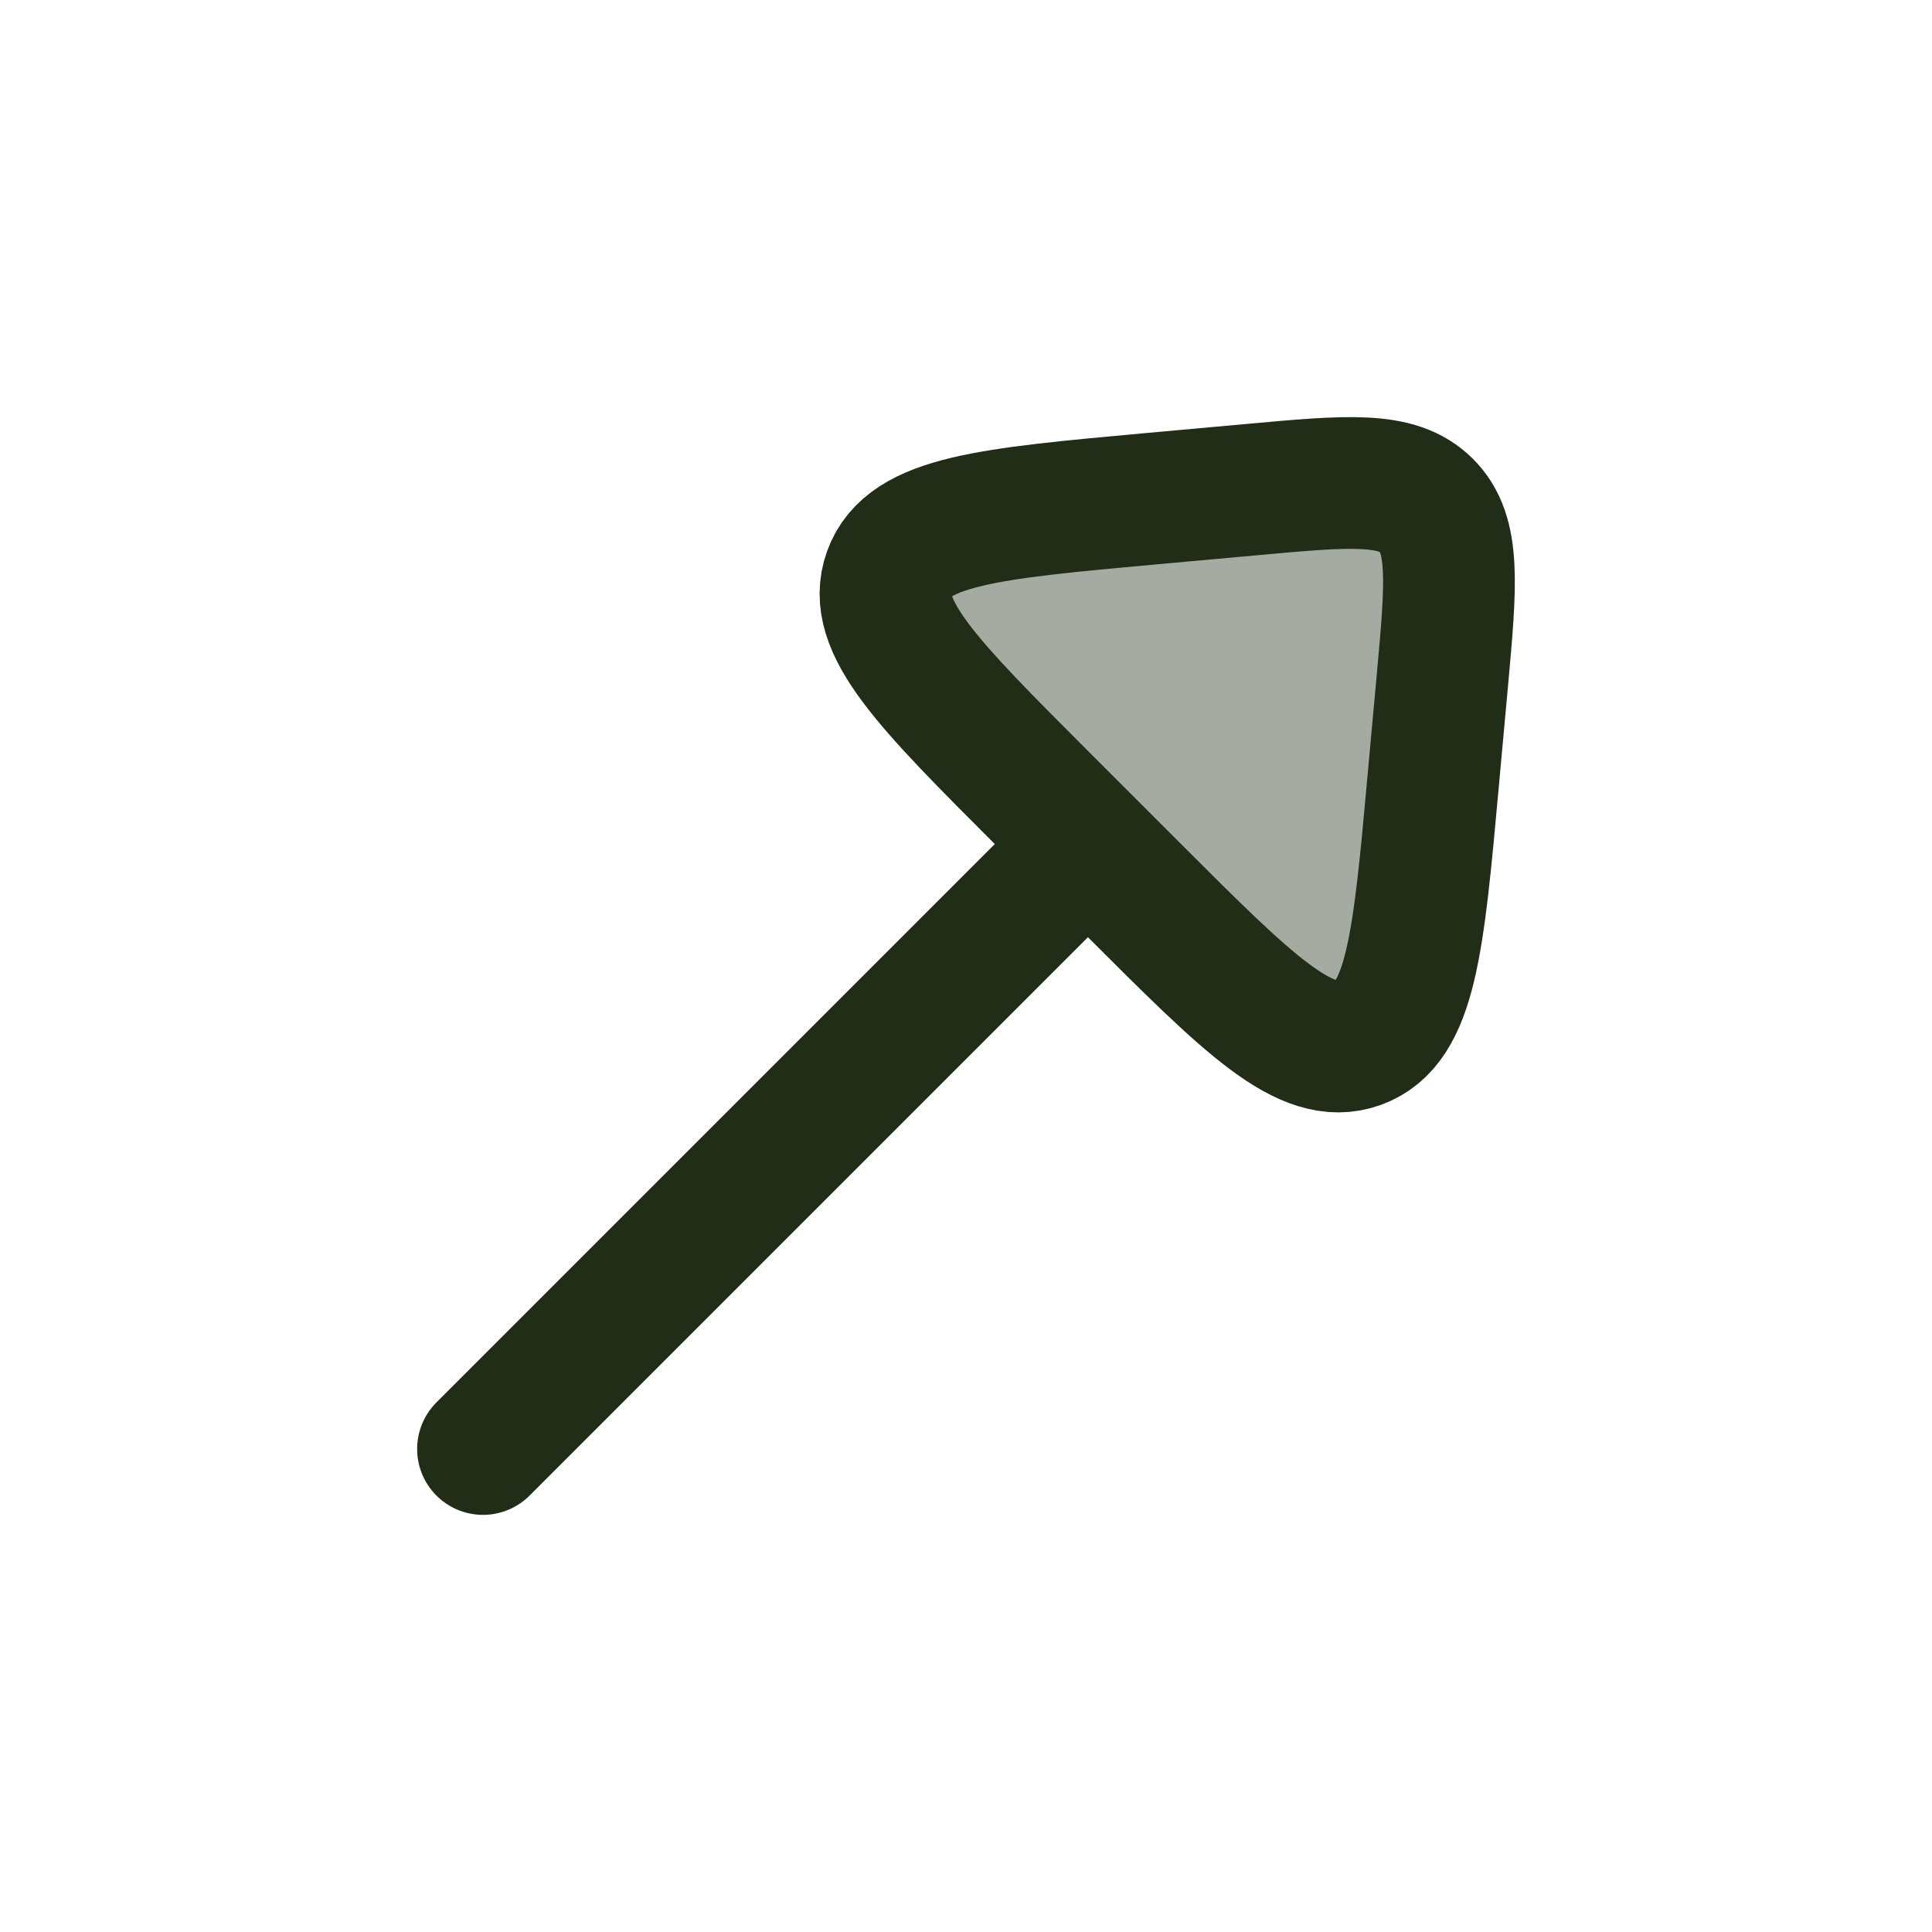
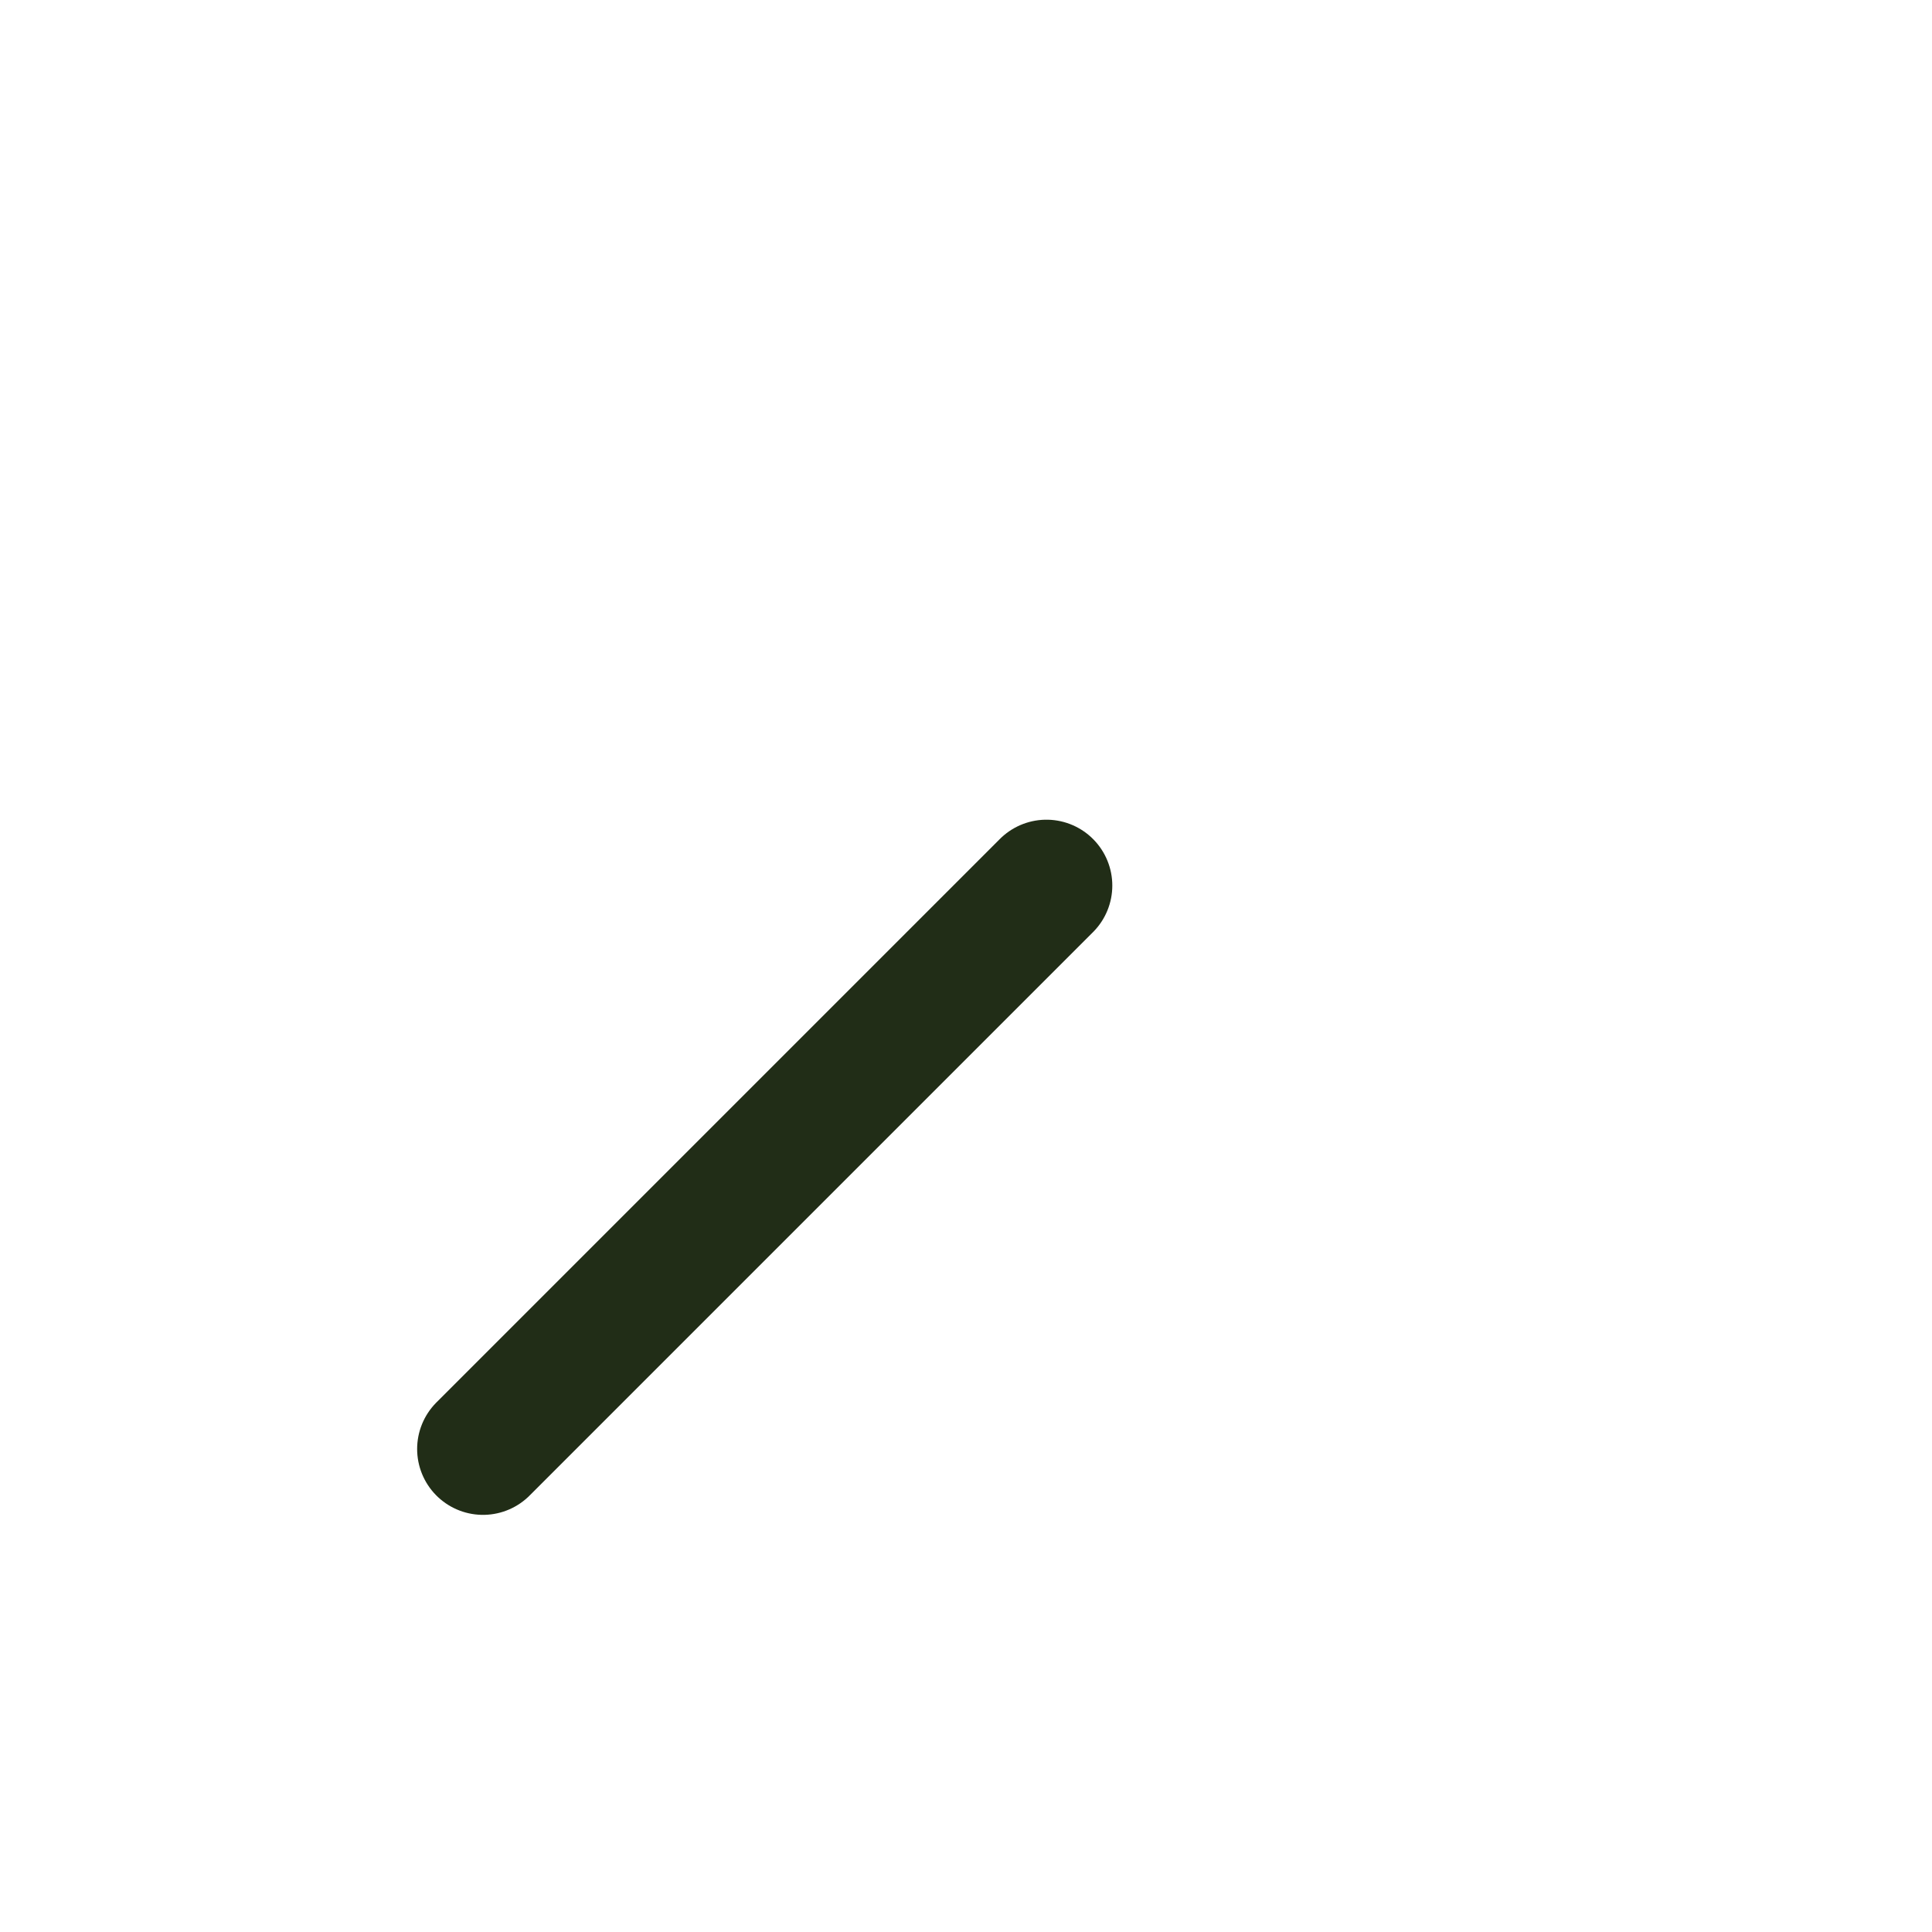
<svg xmlns="http://www.w3.org/2000/svg" width="22" height="22" viewBox="0 0 22 22" fill="none">
-   <path opacity="0.4" d="M14.246 5.576L13.107 5.679C11.263 5.847 10.341 5.931 10.124 6.53C9.907 7.13 10.562 7.784 11.871 9.094L12.906 10.129C14.216 11.438 14.87 12.093 15.47 11.876C16.069 11.659 16.153 10.737 16.32 8.892L16.424 7.754C16.525 6.644 16.575 6.088 16.243 5.756C15.911 5.424 15.356 5.475 14.246 5.576Z" fill="#212D17" />
  <path d="M11.916 10.084L5.5 16.5" stroke="#212D17" stroke-width="1.5" stroke-linecap="round" stroke-linejoin="round" />
-   <path d="M14.246 5.576L13.107 5.679C11.263 5.847 10.341 5.931 10.124 6.53C9.907 7.13 10.562 7.784 11.871 9.094L12.906 10.129C14.215 11.438 14.87 12.093 15.47 11.876C16.069 11.659 16.153 10.737 16.32 8.892L16.424 7.754C16.525 6.644 16.575 6.088 16.243 5.756C15.911 5.424 15.356 5.475 14.246 5.576Z" stroke="#212D17" stroke-width="1.5" stroke-linecap="round" stroke-linejoin="round" />
</svg>